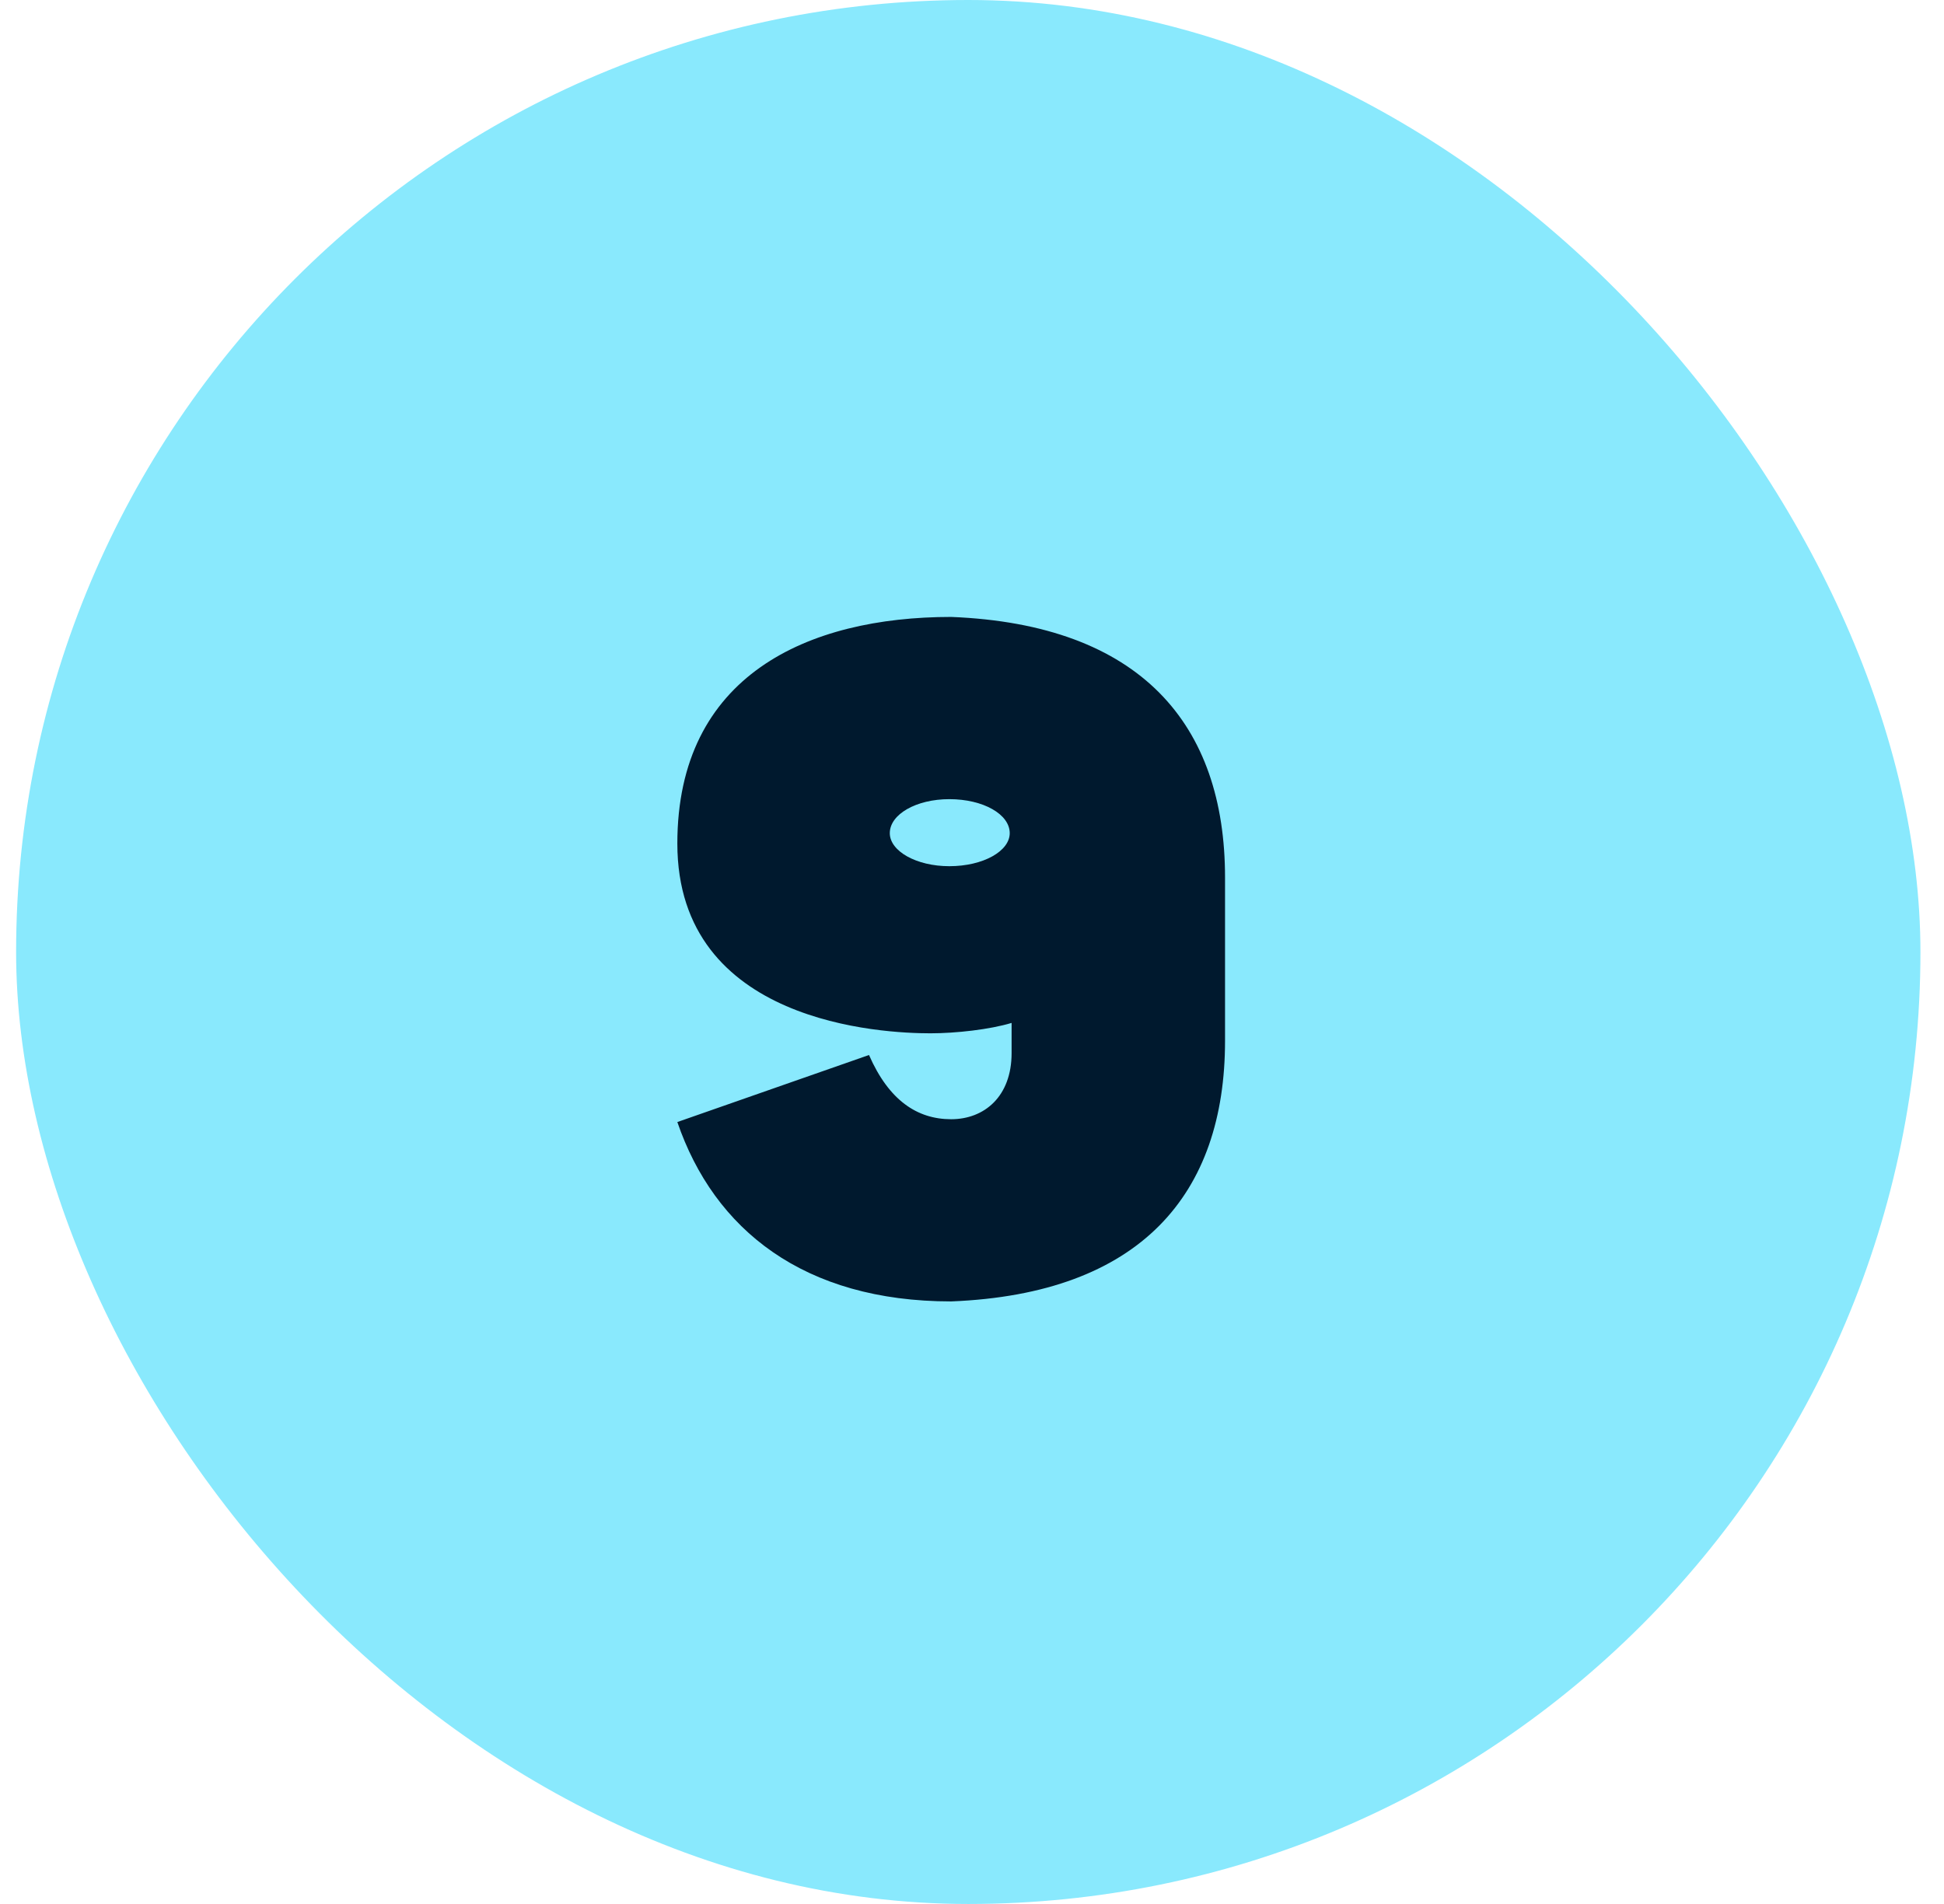
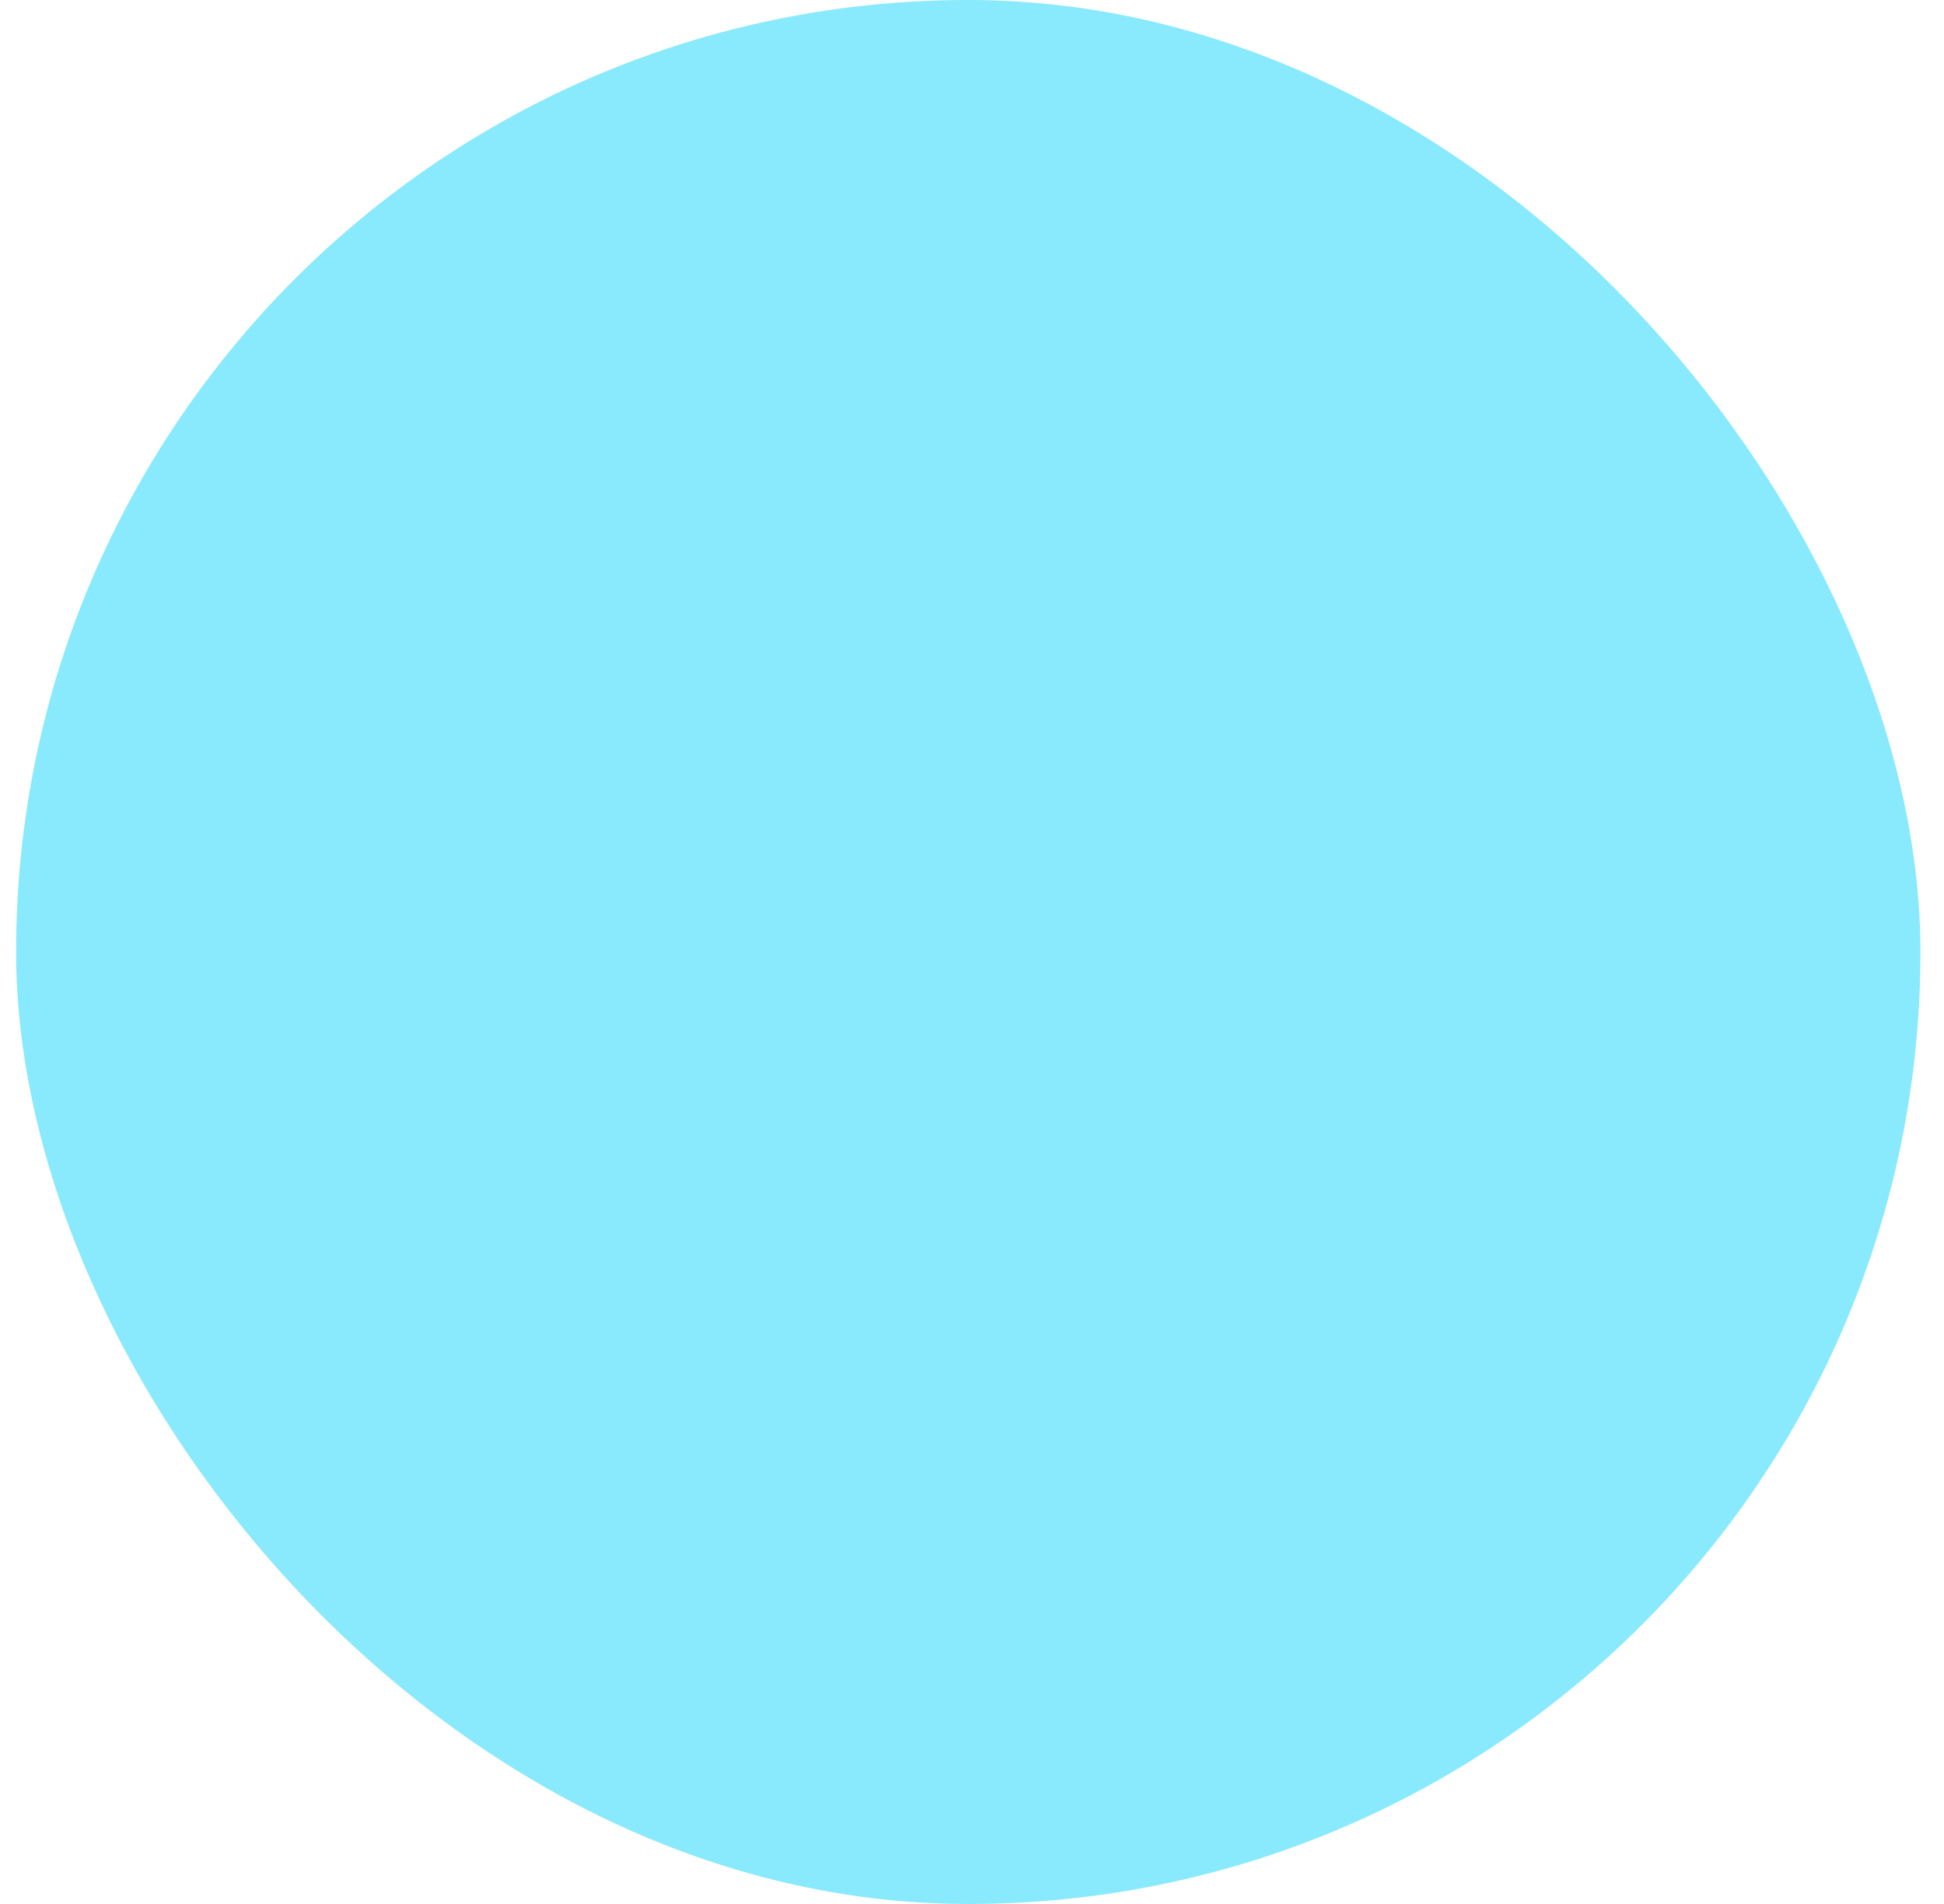
<svg xmlns="http://www.w3.org/2000/svg" width="49" height="48" viewBox="0 0 49 48" fill="none">
  <rect x="0.406" width="48" height="48" rx="24" fill="#89E9FD" />
-   <path d="M23.975 15.553C28.759 15.744 30.878 18.267 30.878 22.122V26.24C30.878 30.096 28.759 32.619 23.975 32.809C20.262 32.809 18.001 31 17.073 28.287L21.904 26.597C22.404 27.74 23.118 28.216 23.975 28.216C24.808 28.216 25.498 27.645 25.498 26.55V25.788C24.951 25.954 24.094 26.05 23.451 26.05C22.262 26.05 17.073 25.812 17.073 21.266C17.073 17.029 20.357 15.553 23.975 15.553ZM23.928 21.837C24.784 21.837 25.451 21.456 25.451 21.004C25.451 20.528 24.784 20.147 23.928 20.147C23.095 20.147 22.428 20.528 22.428 21.004C22.428 21.456 23.095 21.837 23.928 21.837Z" fill="#00192E" />
</svg>